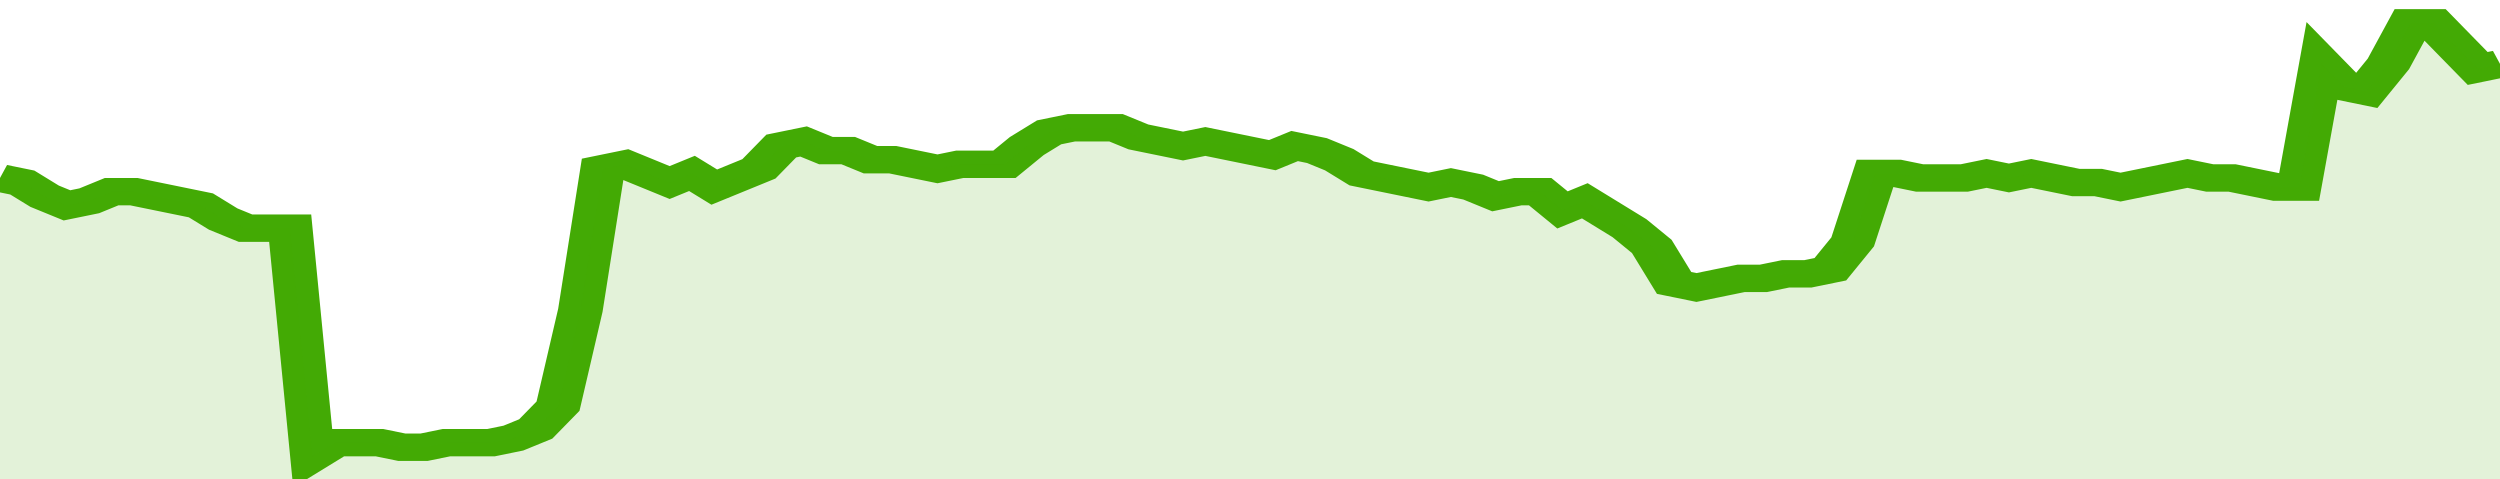
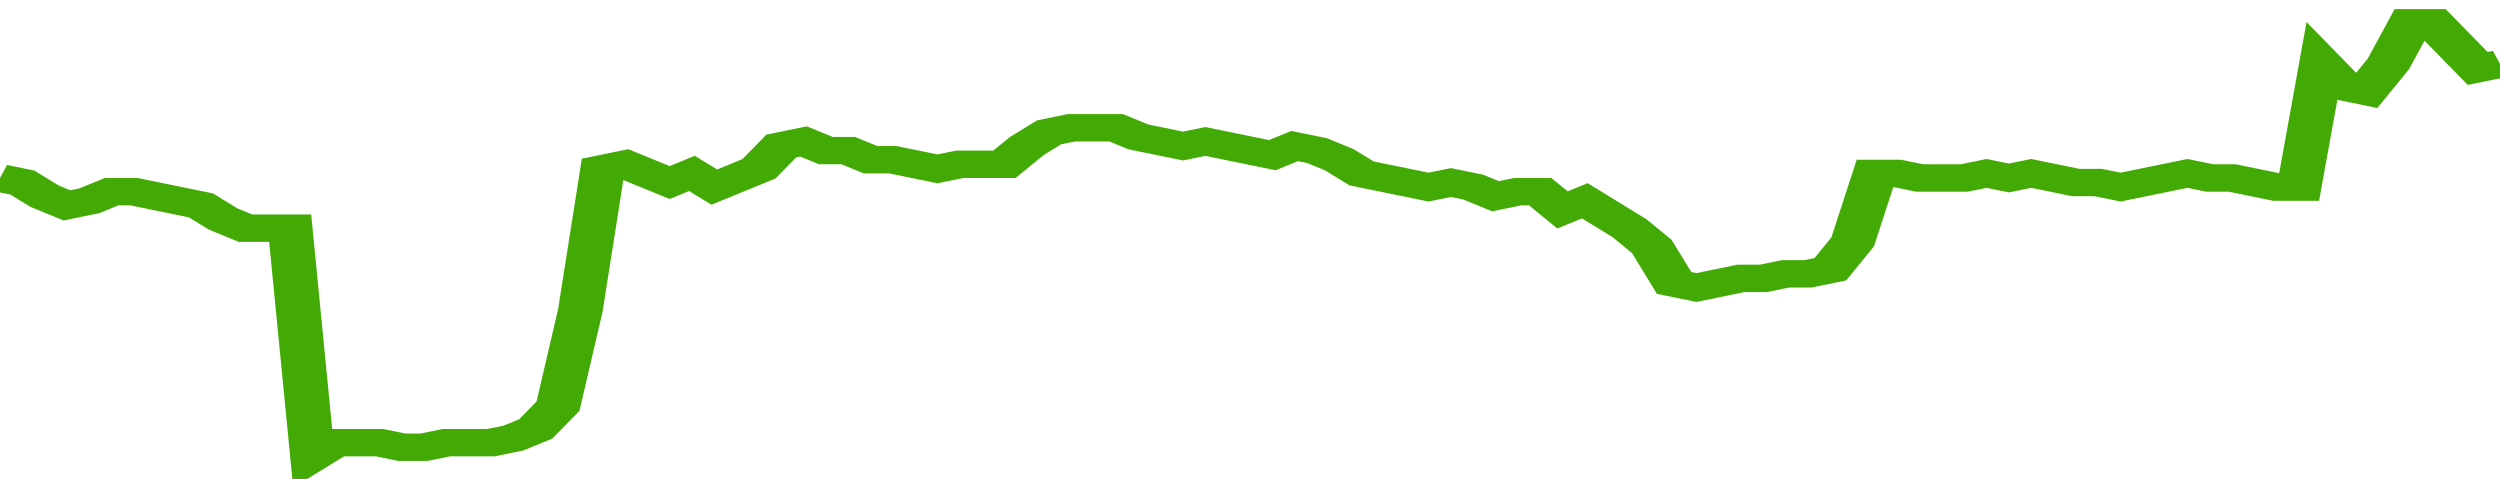
<svg xmlns="http://www.w3.org/2000/svg" viewBox="0 0 336 105" width="120" height="23" preserveAspectRatio="none">
  <polyline fill="none" stroke="#43AA05" stroke-width="6" points="0, 39 3, 40 6, 43 9, 45 12, 44 15, 42 18, 42 21, 43 24, 44 27, 45 30, 48 33, 50 36, 50 39, 50 42, 100 45, 97 48, 97 51, 97 54, 98 57, 98 60, 97 63, 97 66, 97 69, 96 72, 94 75, 89 78, 68 81, 37 84, 36 87, 38 90, 40 93, 38 96, 41 99, 39 102, 37 105, 32 108, 31 111, 33 114, 33 117, 35 120, 35 123, 36 126, 37 129, 36 132, 36 135, 36 138, 32 141, 29 144, 28 147, 28 150, 28 153, 30 156, 31 159, 32 162, 31 165, 32 168, 33 171, 34 174, 32 177, 33 180, 35 183, 38 186, 39 189, 40 192, 41 195, 40 198, 41 201, 43 204, 42 207, 42 210, 46 213, 44 216, 47 219, 50 222, 54 225, 62 228, 63 231, 62 234, 61 237, 61 240, 60 243, 60 246, 59 249, 53 252, 38 255, 38 258, 39 261, 39 264, 39 267, 38 270, 39 273, 38 276, 39 279, 40 282, 40 285, 41 288, 40 291, 39 294, 38 297, 39 300, 39 303, 40 306, 41 309, 41 312, 14 315, 19 318, 20 321, 14 324, 5 327, 5 330, 10 333, 15 336, 14 336, 14 "> </polyline>
-   <polygon fill="#43AA05" opacity="0.15" points="0, 105 0, 39 3, 40 6, 43 9, 45 12, 44 15, 42 18, 42 21, 43 24, 44 27, 45 30, 48 33, 50 36, 50 39, 50 42, 100 45, 97 48, 97 51, 97 54, 98 57, 98 60, 97 63, 97 66, 97 69, 96 72, 94 75, 89 78, 68 81, 37 84, 36 87, 38 90, 40 93, 38 96, 41 99, 39 102, 37 105, 32 108, 31 111, 33 114, 33 117, 35 120, 35 123, 36 126, 37 129, 36 132, 36 135, 36 138, 32 141, 29 144, 28 147, 28 150, 28 153, 30 156, 31 159, 32 162, 31 165, 32 168, 33 171, 34 174, 32 177, 33 180, 35 183, 38 186, 39 189, 40 192, 41 195, 40 198, 41 201, 43 204, 42 207, 42 210, 46 213, 44 216, 47 219, 50 222, 54 225, 62 228, 63 231, 62 234, 61 237, 61 240, 60 243, 60 246, 59 249, 53 252, 38 255, 38 258, 39 261, 39 264, 39 267, 38 270, 39 273, 38 276, 39 279, 40 282, 40 285, 41 288, 40 291, 39 294, 38 297, 39 300, 39 303, 40 306, 41 309, 41 312, 14 315, 19 318, 20 321, 14 324, 5 327, 5 330, 10 333, 15 336, 14 336, 105 " />
</svg>